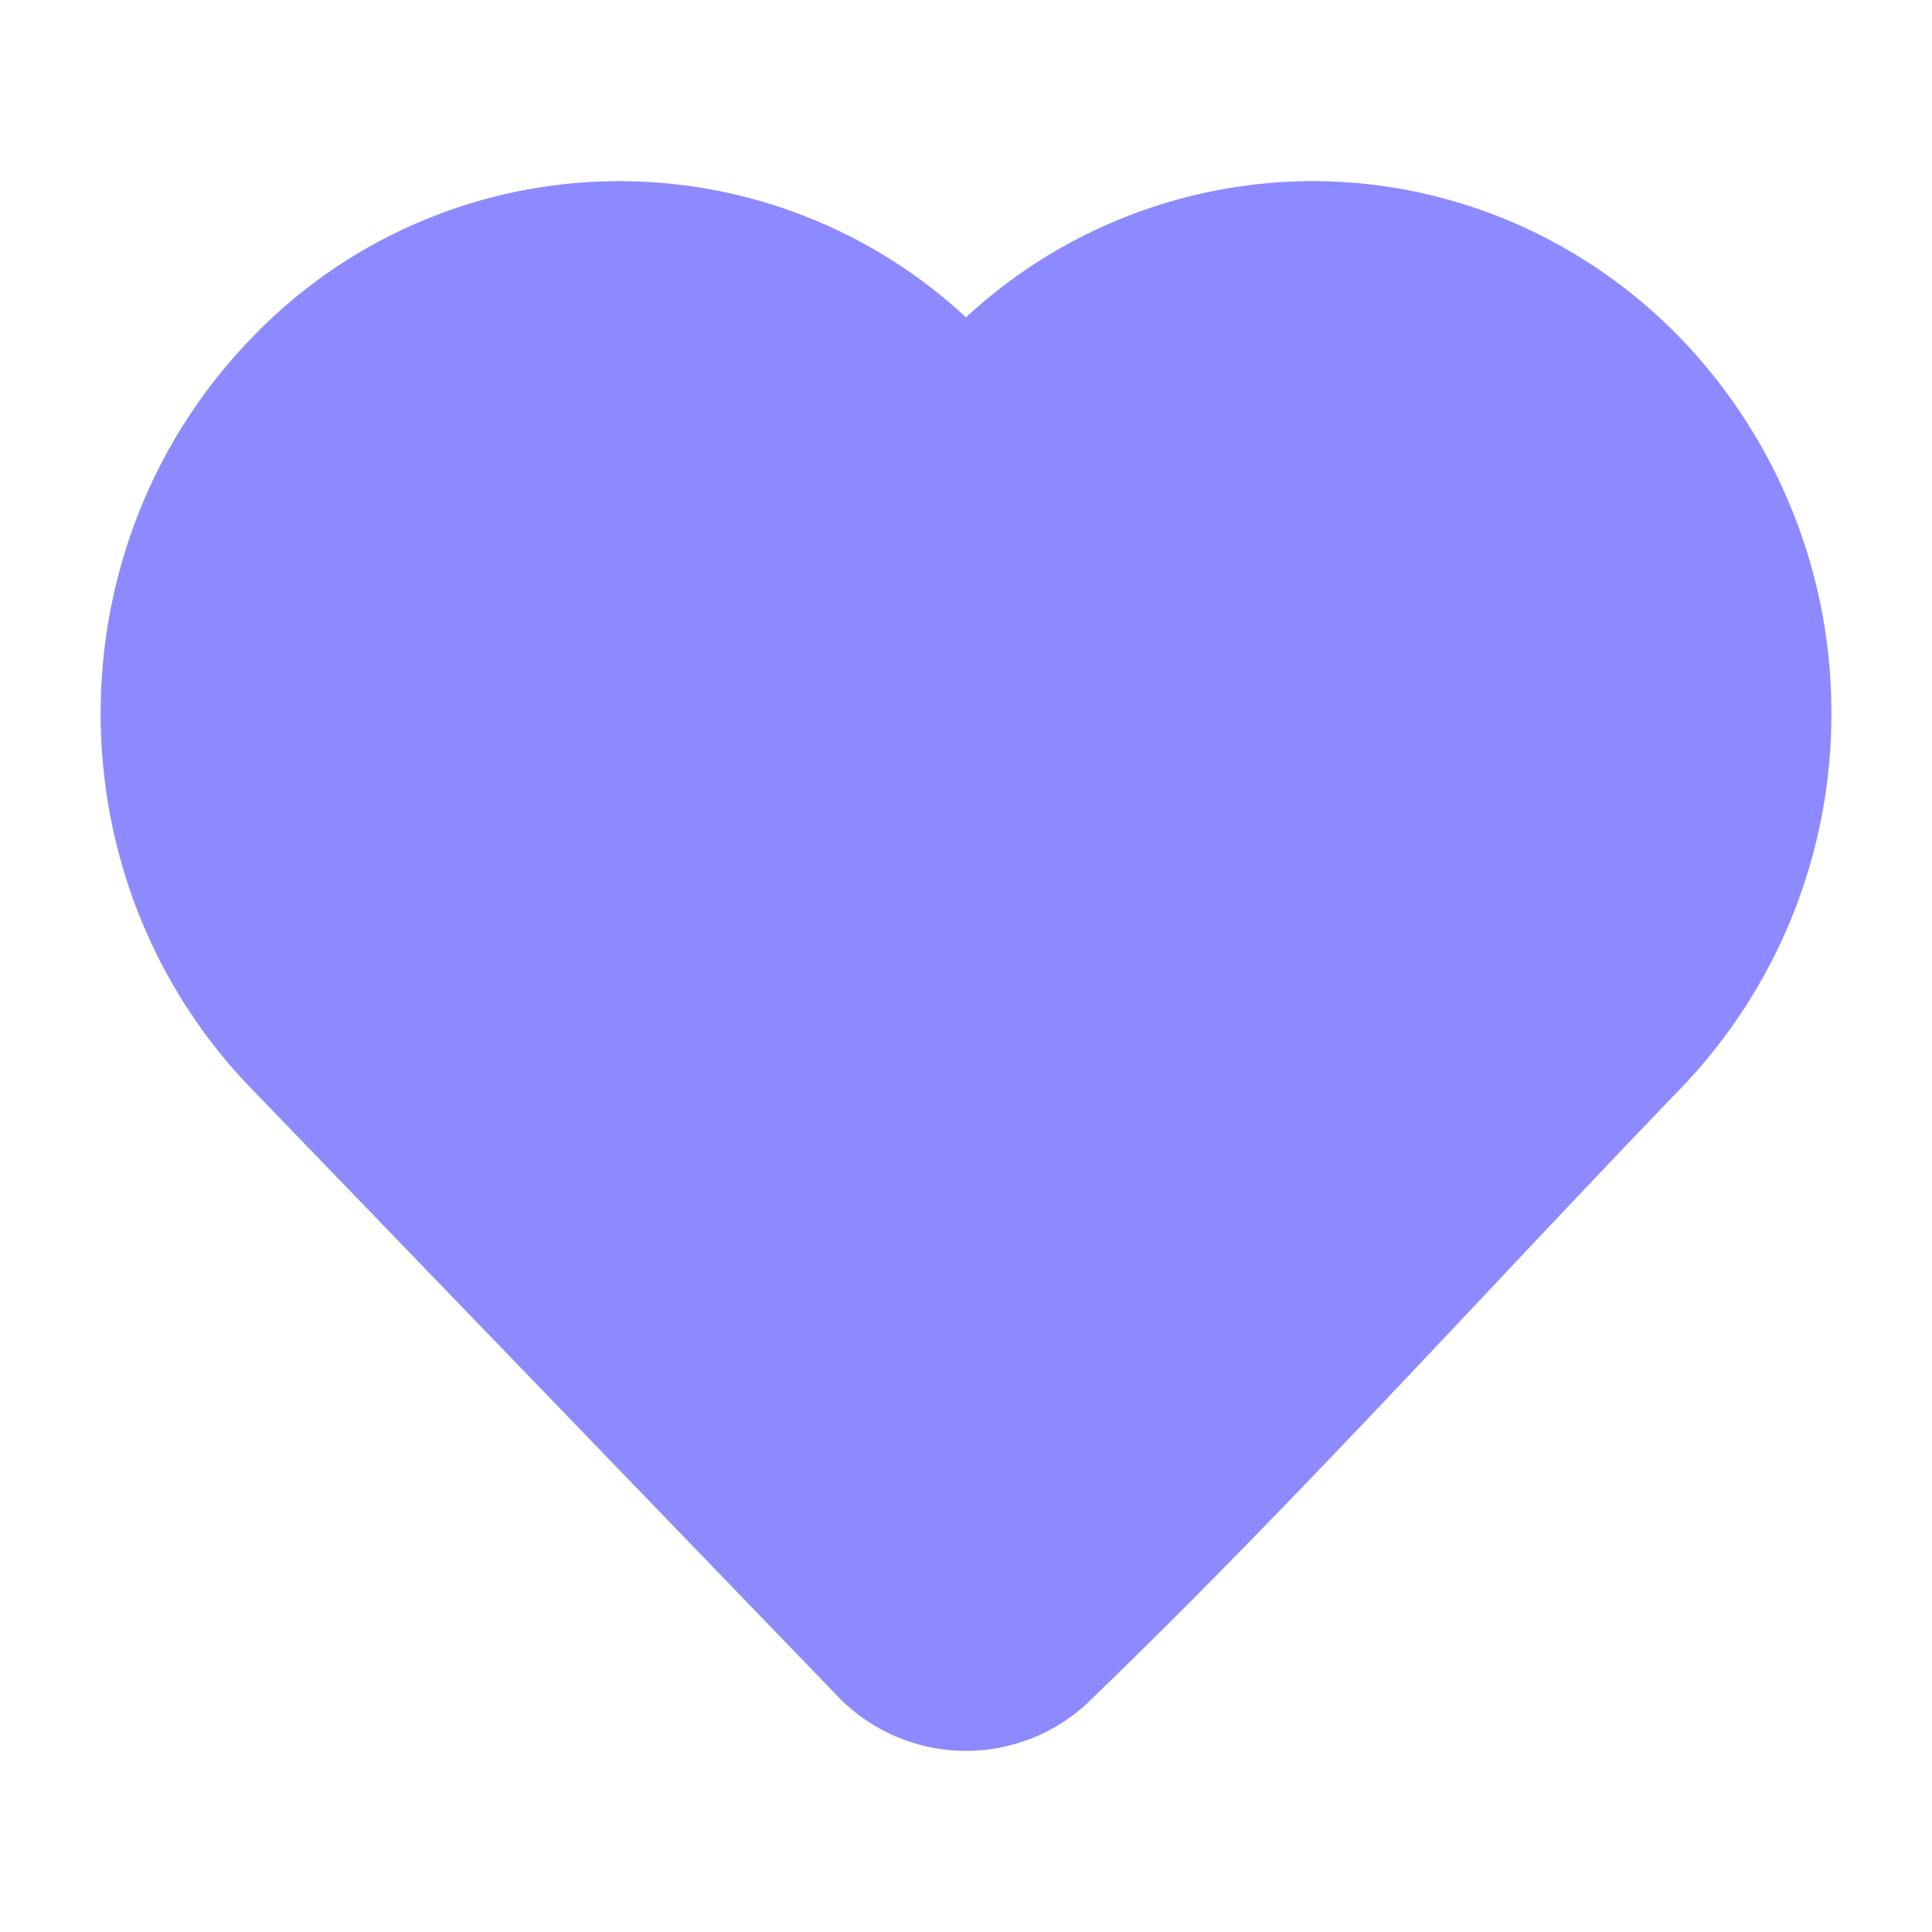
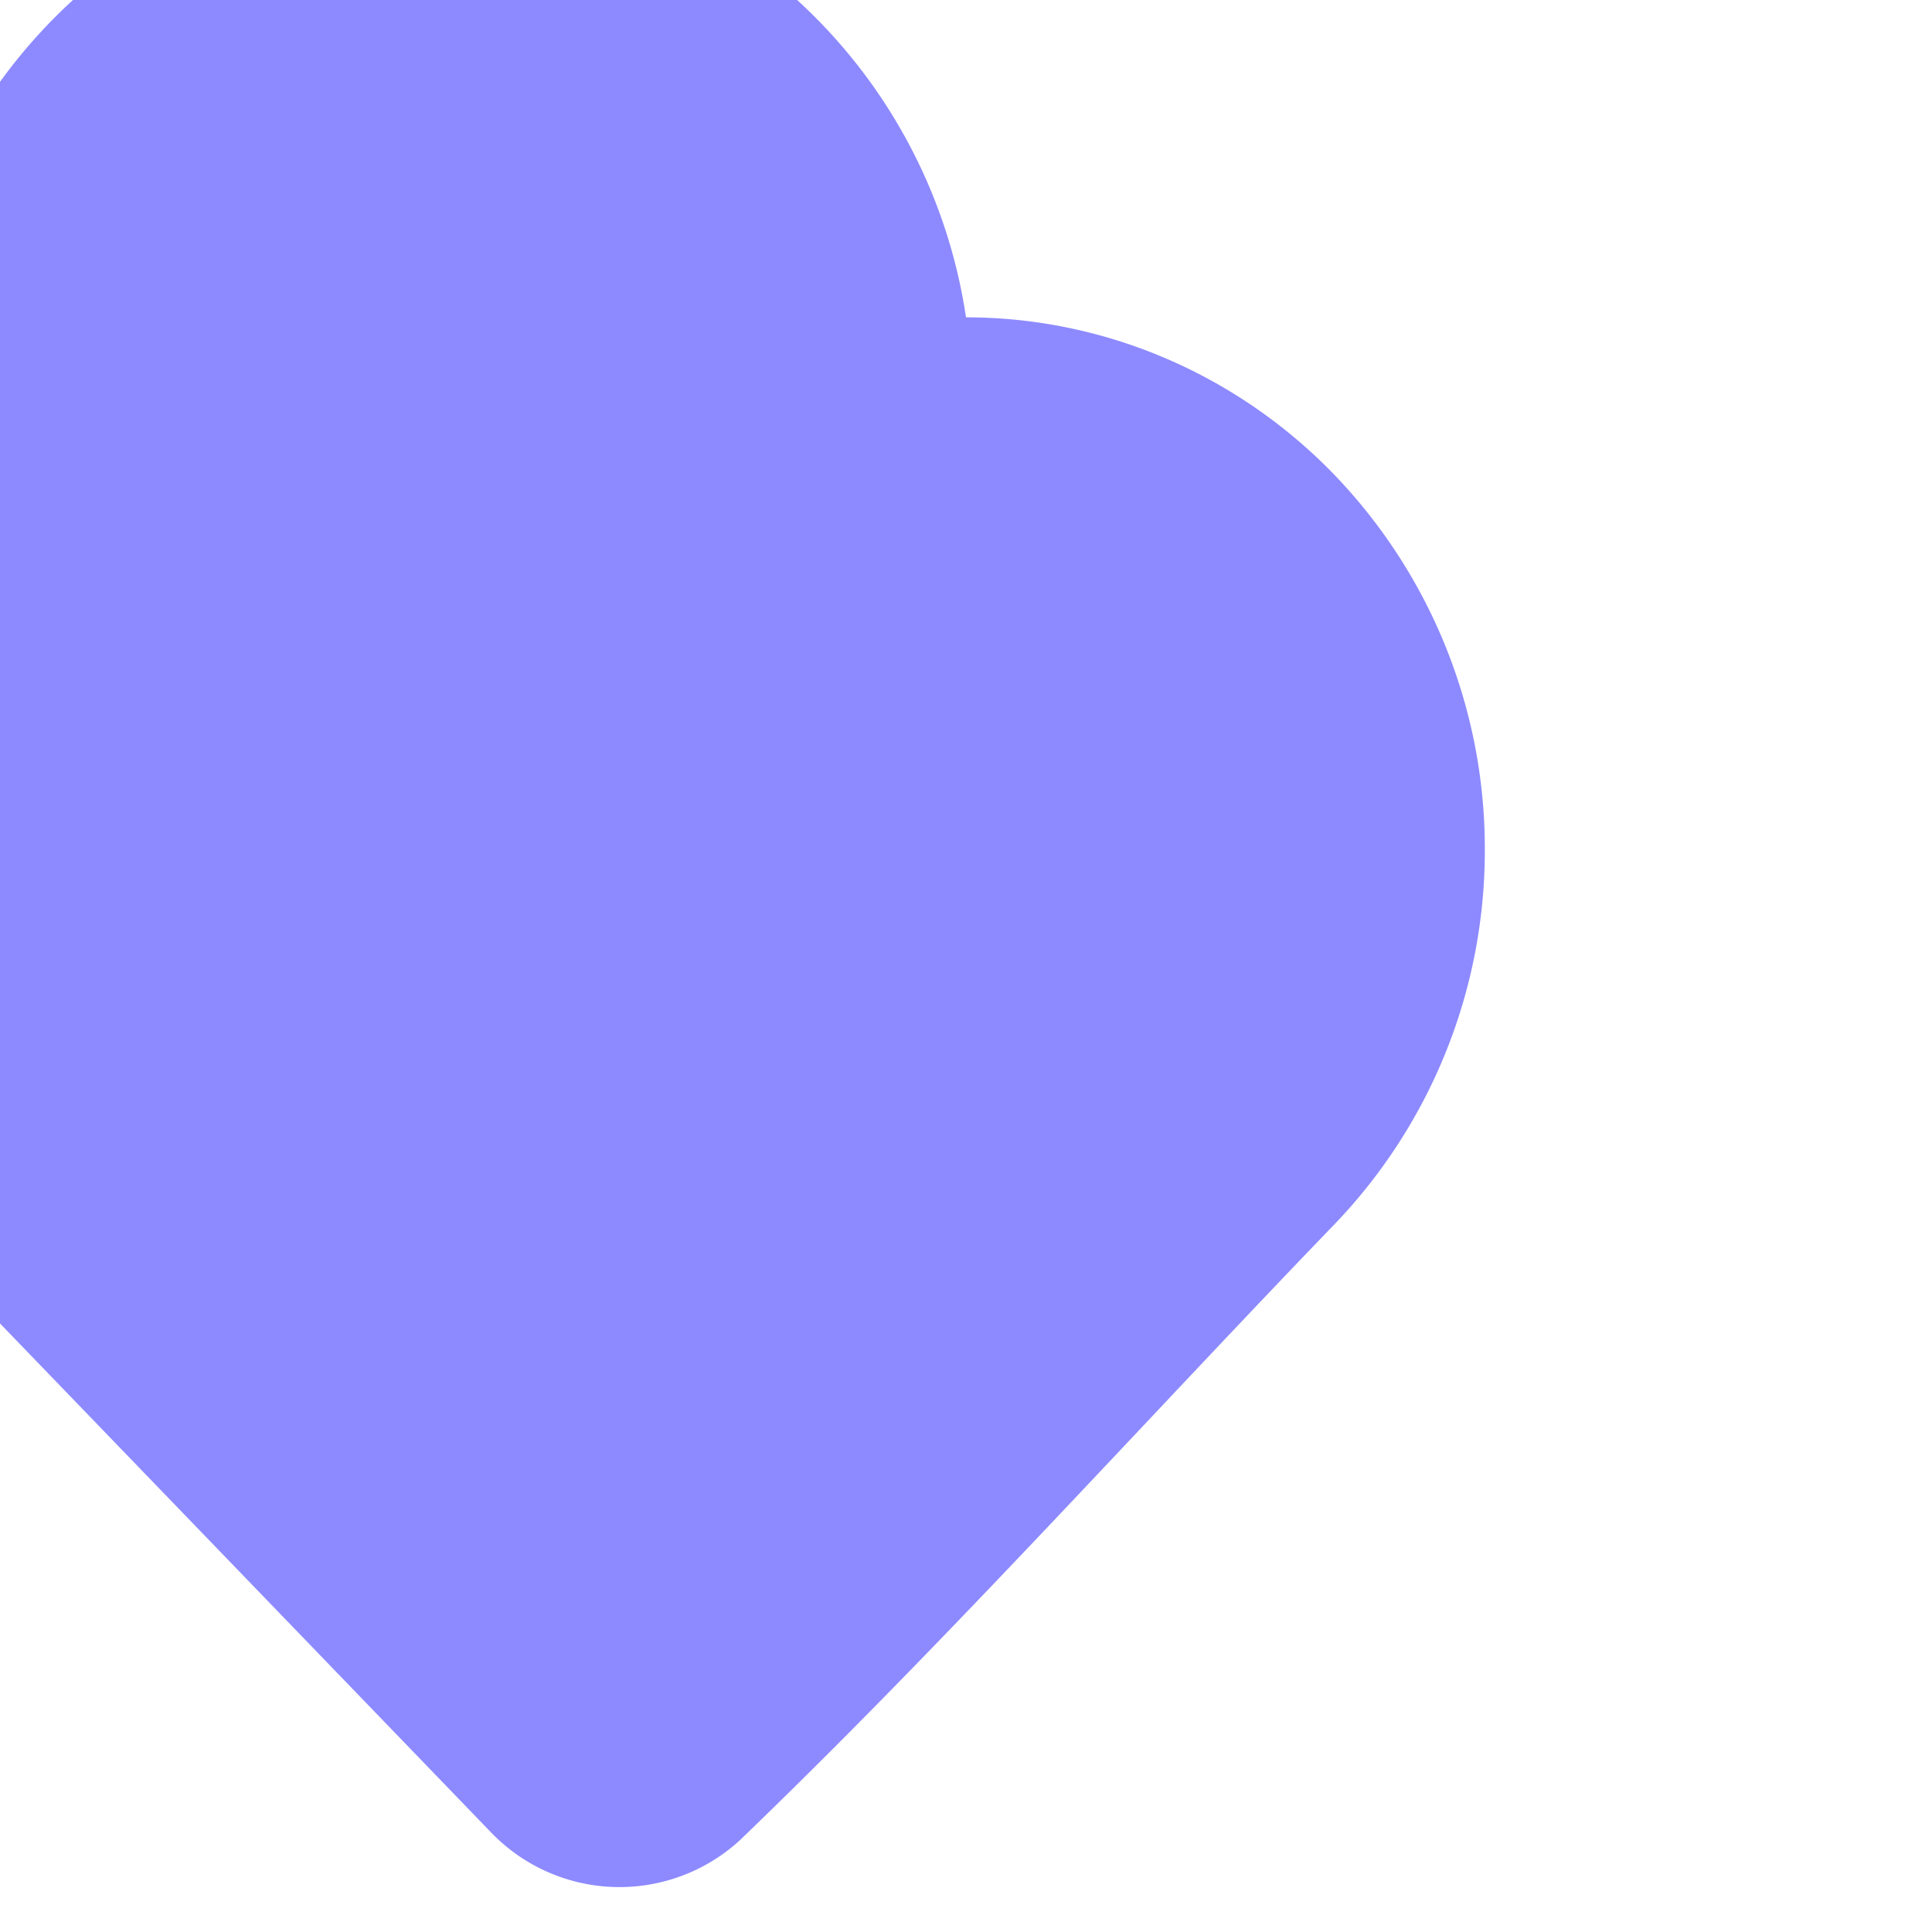
<svg xmlns="http://www.w3.org/2000/svg" width="24" height="24" fill="none" stroke-width="1.5" color="#8d8aff">
-   <path fill="#8d8aff" fill-rule="evenodd" d="M12 3.942a6.351 6.351 0 0 1 4.305-1.692c1.726 0 3.374.71 4.58 1.96a6.7 6.7 0 0 1 1.865 4.652 6.7 6.7 0 0 1-1.865 4.652c-.796.825-1.591 1.67-2.39 2.518-1.624 1.724-3.265 3.466-4.97 5.108l-.003.004a2.213 2.213 0 0 1-3.113-.069l-7.295-7.561c-2.485-2.577-2.485-6.727 0-9.303A6.328 6.328 0 0 1 12 3.942Z" clip-rule="evenodd" />
+   <path fill="#8d8aff" fill-rule="evenodd" d="M12 3.942c1.726 0 3.374.71 4.58 1.96a6.7 6.7 0 0 1 1.865 4.652 6.7 6.7 0 0 1-1.865 4.652c-.796.825-1.591 1.67-2.39 2.518-1.624 1.724-3.265 3.466-4.97 5.108l-.003.004a2.213 2.213 0 0 1-3.113-.069l-7.295-7.561c-2.485-2.577-2.485-6.727 0-9.303A6.328 6.328 0 0 1 12 3.942Z" clip-rule="evenodd" />
</svg>